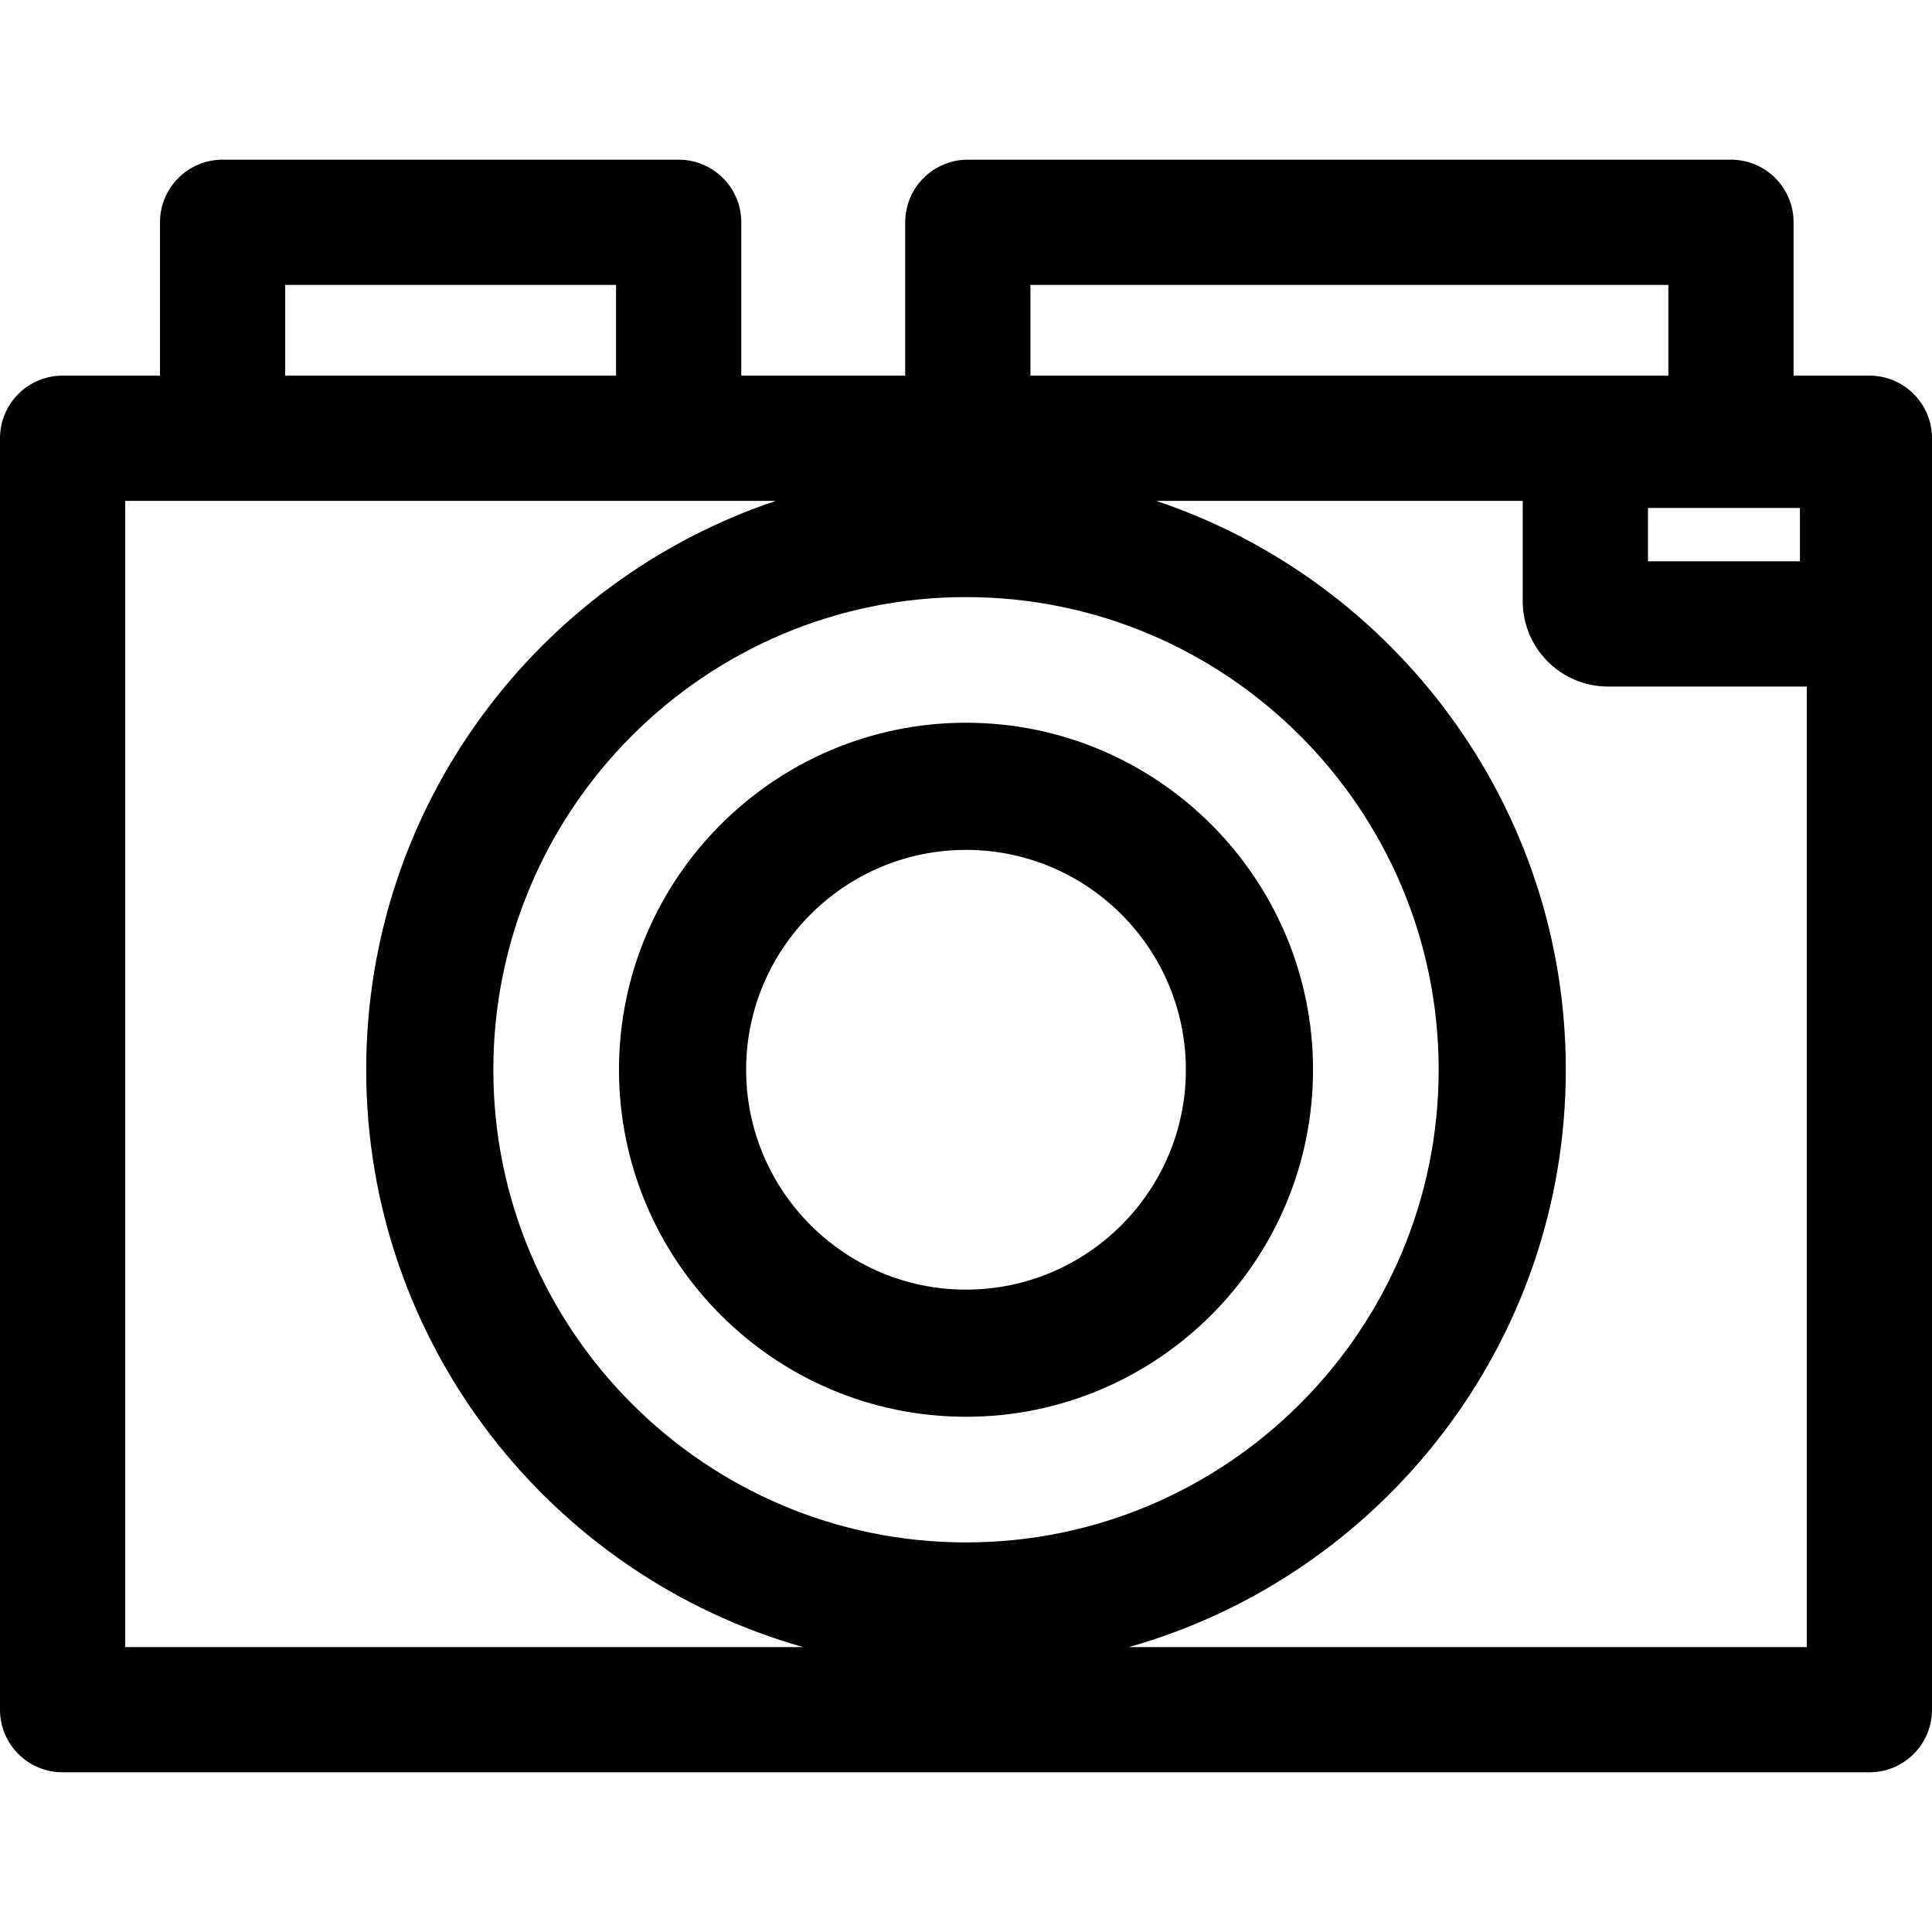
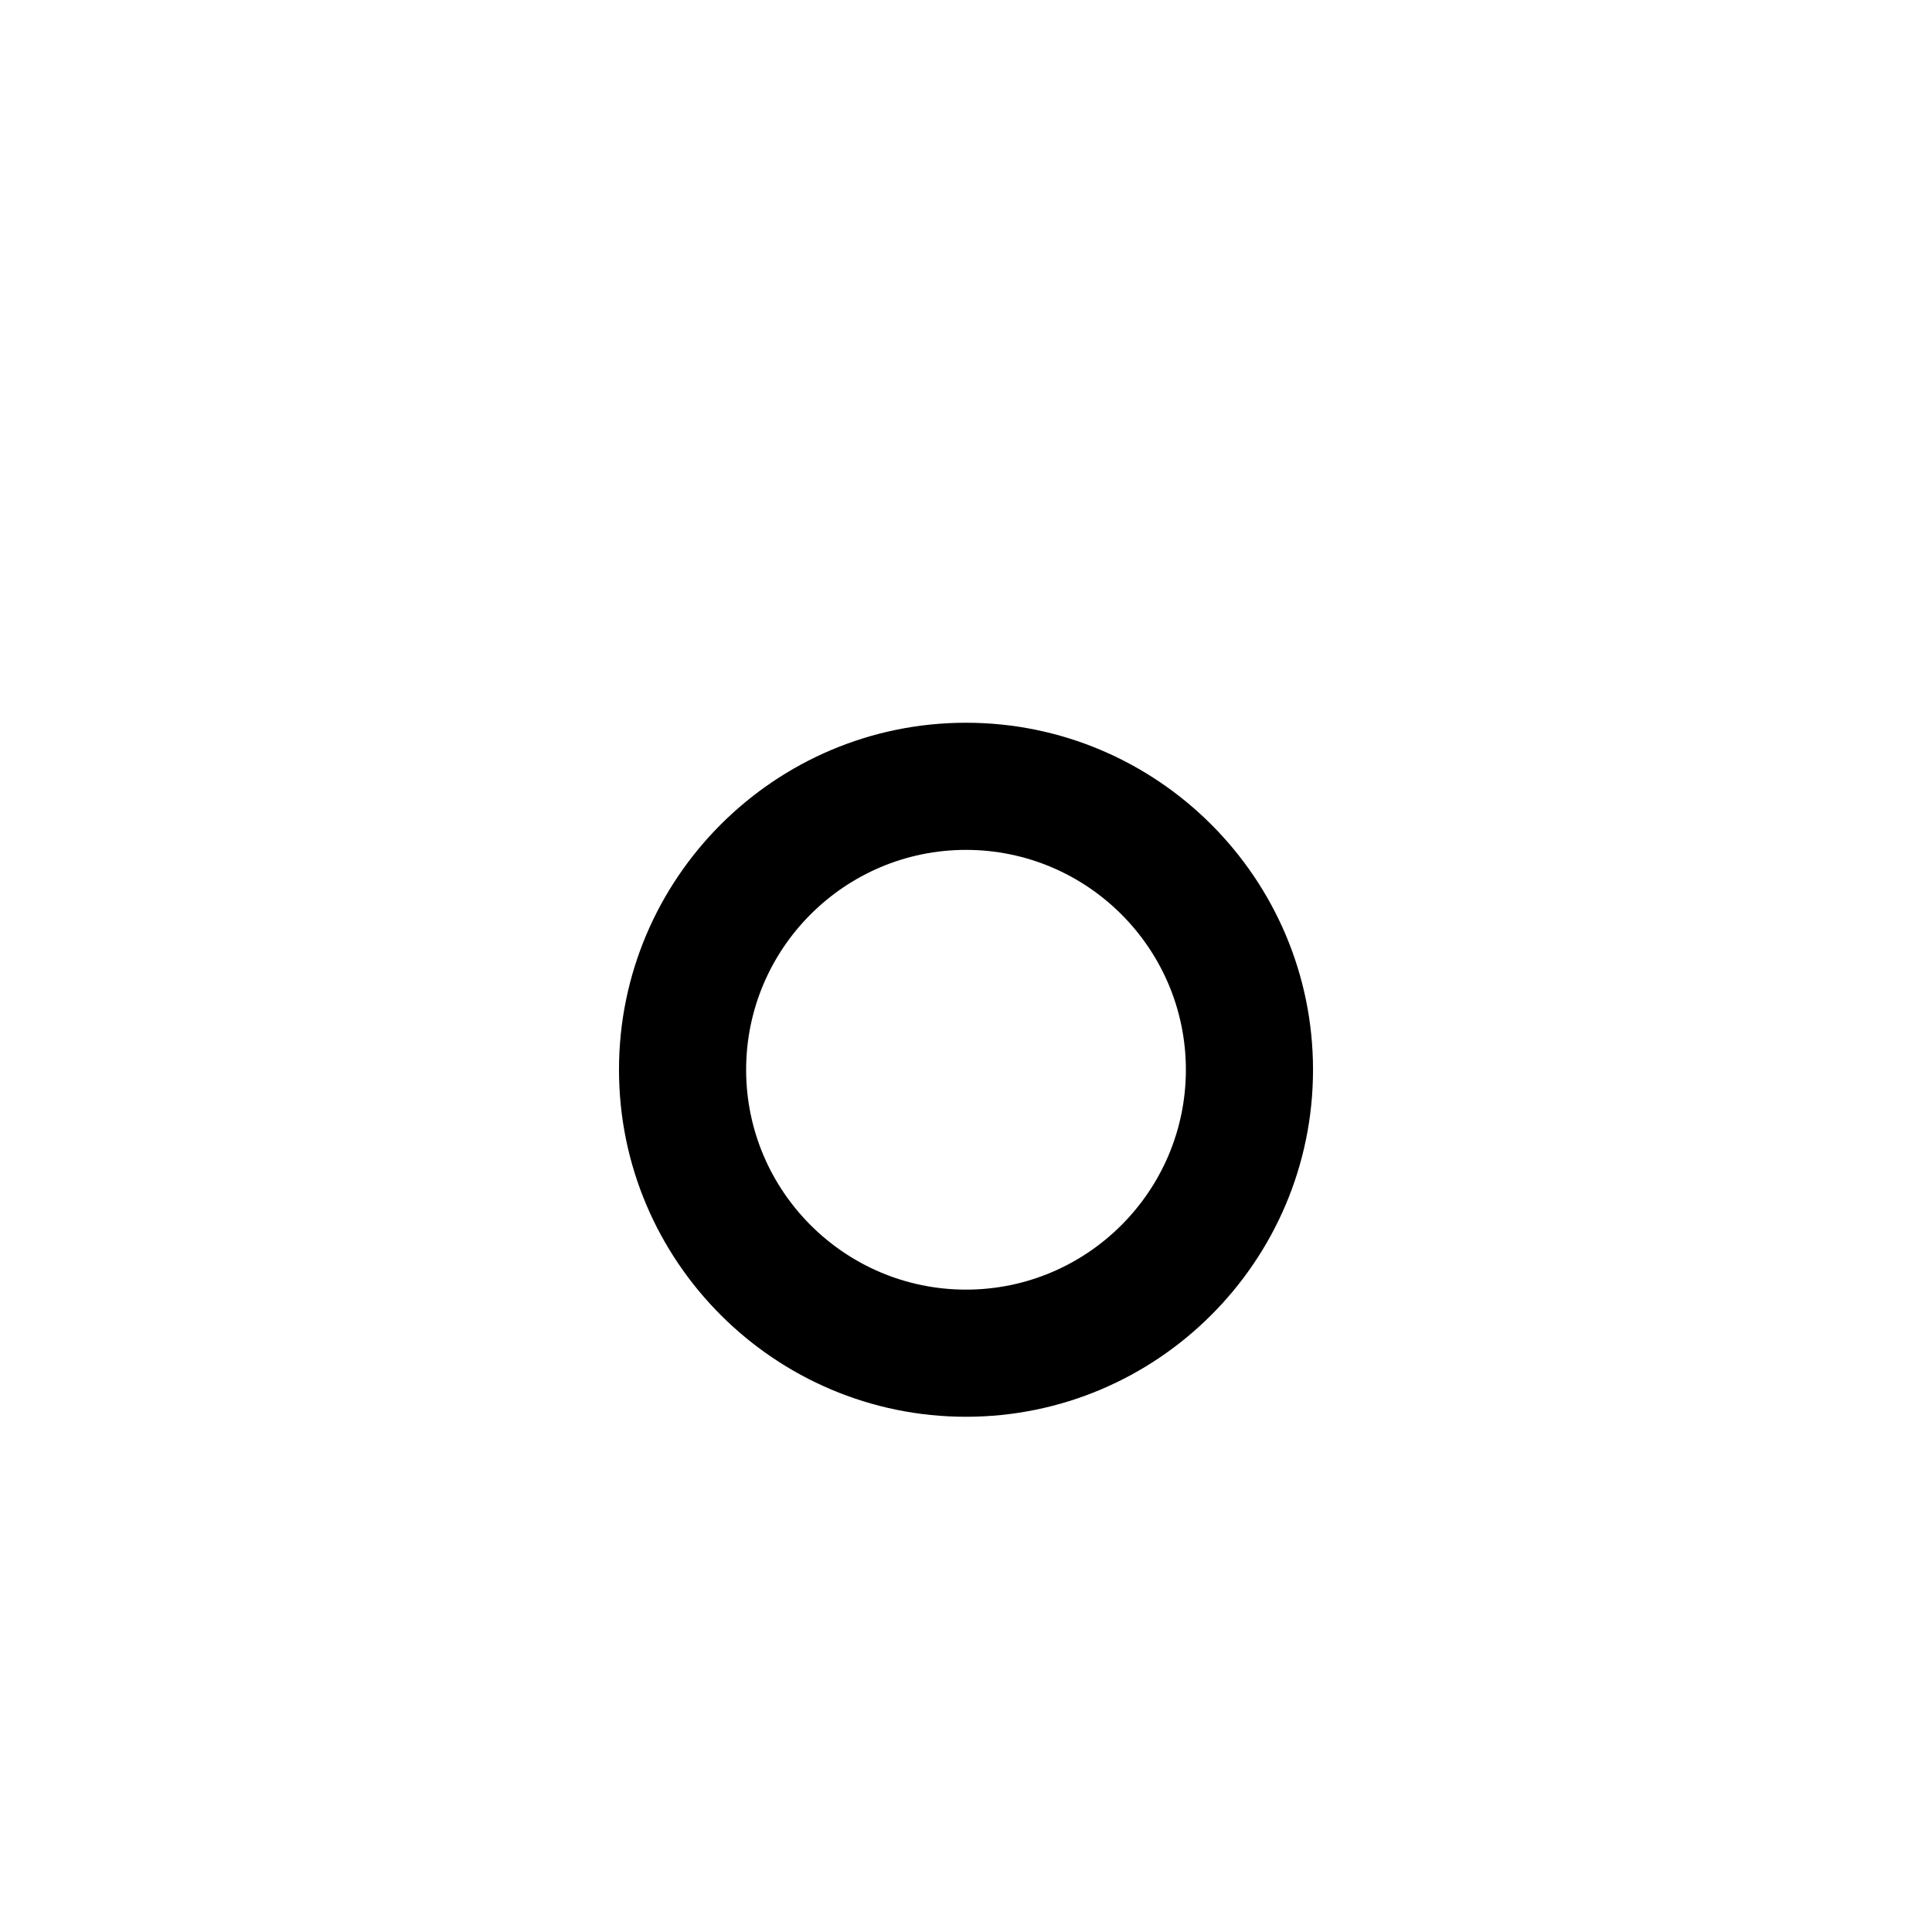
<svg xmlns="http://www.w3.org/2000/svg" fill="#000000" height="800px" width="800px" version="1.1" id="Layer_1" viewBox="0 0 455.861 455.861" xml:space="preserve">
  <g>
    <g>
      <g>
-         <path d="M441.088,88.63H423.2V52.453c0-8.16-6.615-14.774-14.775-14.774H228.361c-8.16,0-14.774,6.614-14.774,14.774v36.178     h-38.678V52.453c0-8.16-6.615-14.774-14.775-14.774H52.524c-8.16,0-14.774,6.614-14.774,14.774v36.178H14.774     C6.615,88.63,0,95.245,0,103.405v300.003c0,8.16,6.615,14.774,14.774,14.774h426.313c8.16,0,14.774-6.614,14.774-14.774V103.405     C455.862,95.245,449.248,88.63,441.088,88.63z M424.699,119.844v12.602h-35.857v-12.602     C388.842,119.844,424.699,119.844,424.699,119.844z M243.135,67.227H393.65V88.63H243.135V67.227z M67.299,67.227h78.06V88.63     h-78.06V67.227z M29.549,388.633L29.549,388.633V118.179h153.514c-56.112,18.805-96.658,71.871-96.658,134.231     c0,64.725,43.675,119.437,103.1,136.223H29.549z M116.404,252.411c0-61.495,50.031-111.525,111.527-111.525     s111.527,50.03,111.527,111.525c0,61.496-50.031,111.526-111.527,111.526S116.404,313.907,116.404,252.411z M426.314,388.633     h-0.001H266.358c59.425-16.786,103.1-71.498,103.1-136.223c0-62.361-40.546-115.426-96.658-134.231h86.492v23.679     c0,11.104,9.034,20.137,20.138,20.137h46.884V388.633z" />
        <path d="M227.931,170.533c-45.148,0-81.879,36.73-81.879,81.878s36.731,81.88,81.879,81.88s81.879-36.731,81.879-81.88     C309.81,207.264,273.079,170.533,227.931,170.533z M227.931,304.291c-28.606,0-51.879-23.273-51.879-51.88     c0-28.606,23.273-51.878,51.879-51.878c28.606,0,51.879,23.272,51.879,51.878C279.81,281.017,256.537,304.291,227.931,304.291z" />
      </g>
    </g>
  </g>
</svg>